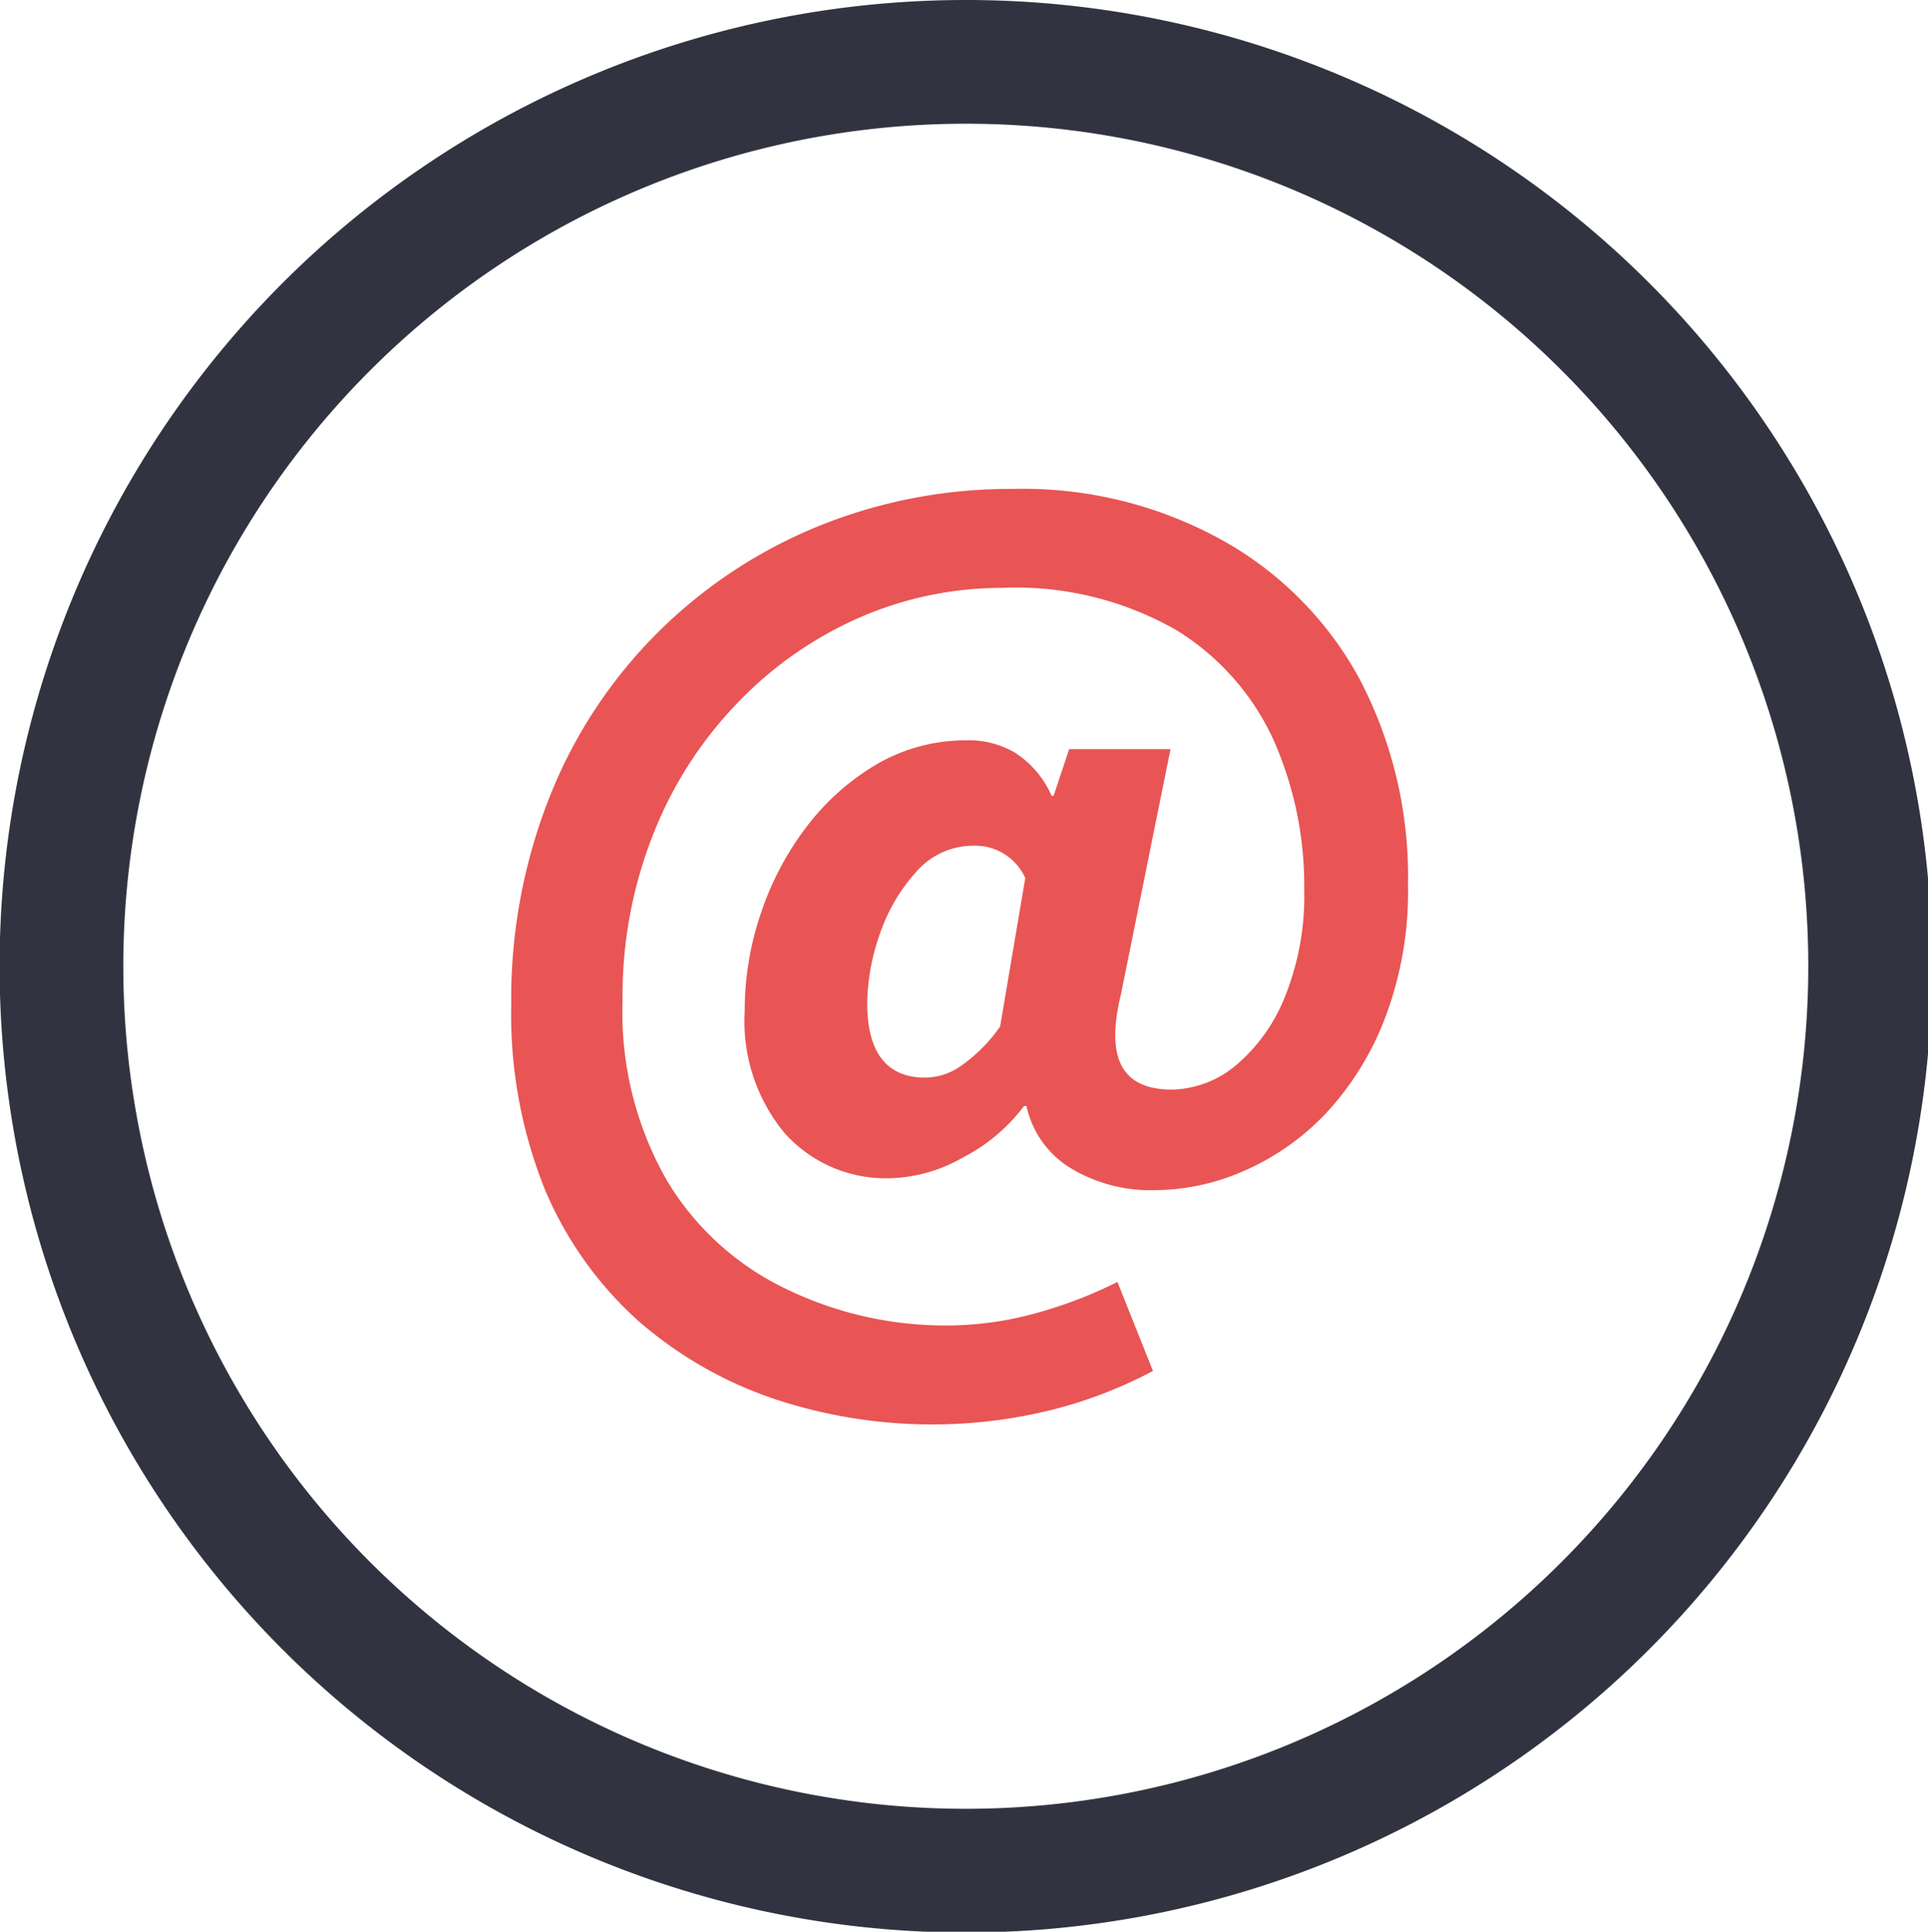
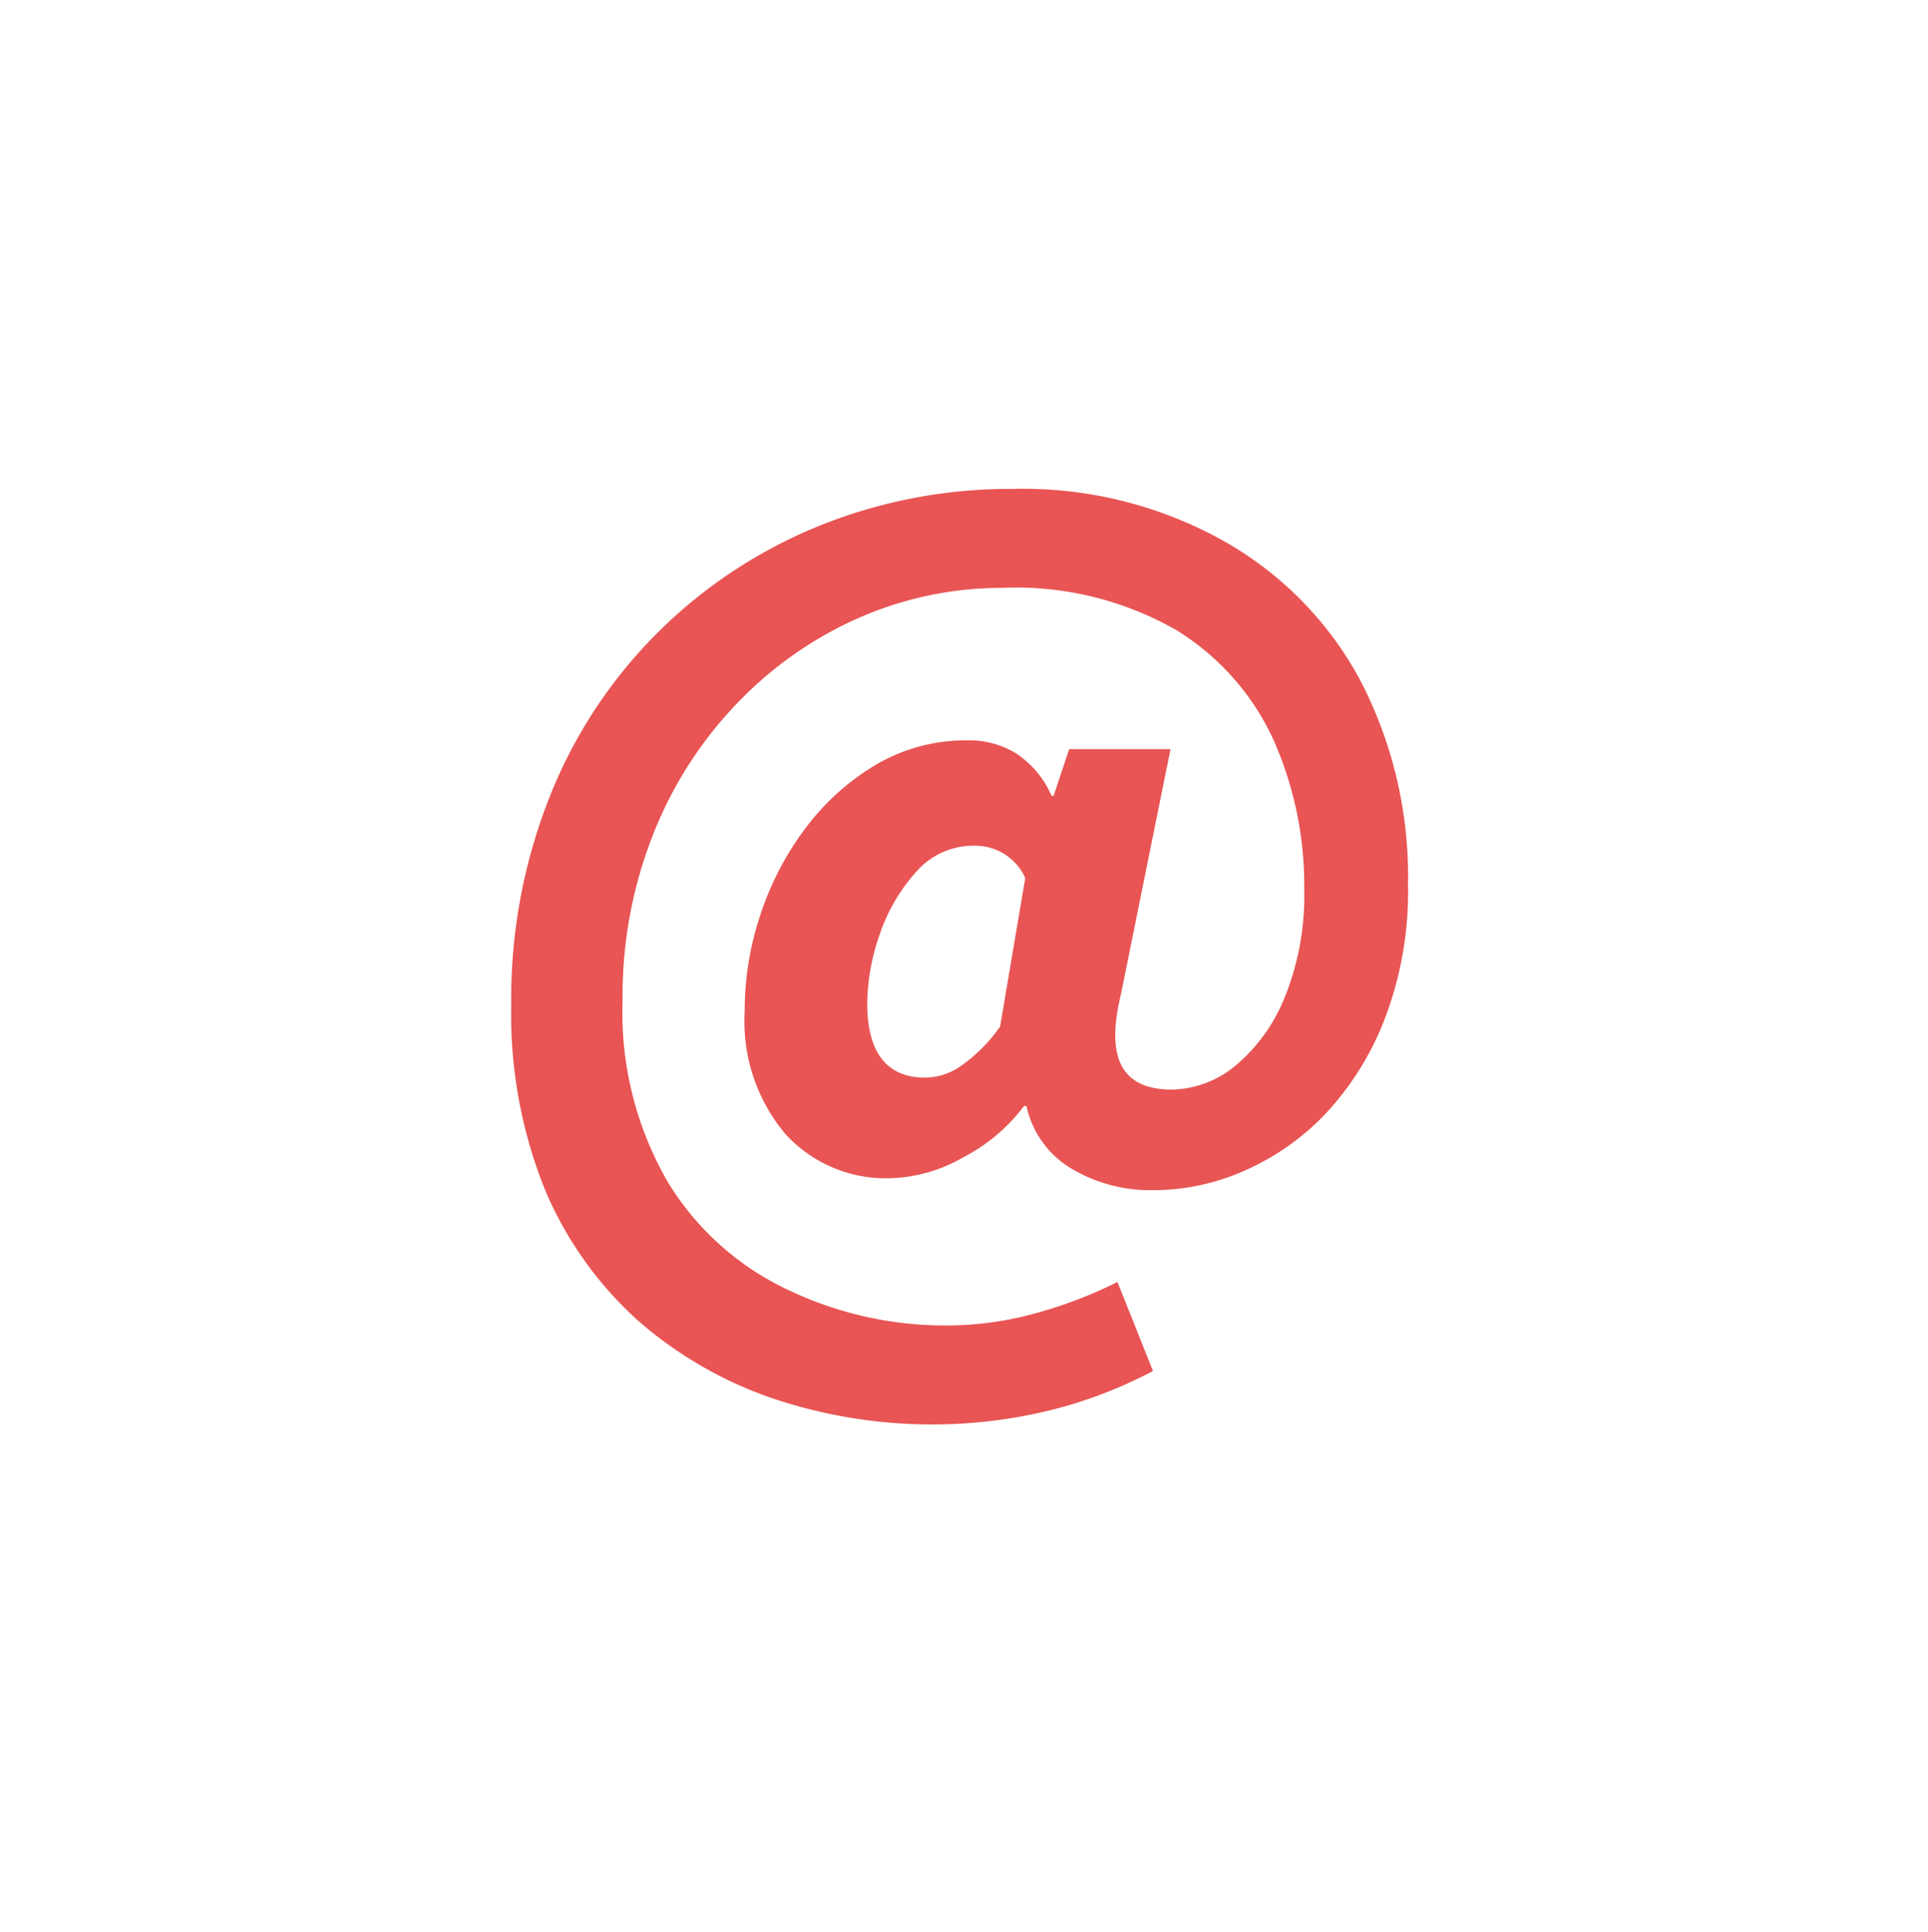
<svg xmlns="http://www.w3.org/2000/svg" width="48.31" height="48.4">
  <defs>
    <style>.cls-1{fill:none;stroke:#313440;stroke-linecap:round;stroke-linejoin:round;stroke-width:3.1px;}.cls-2{fill:#e85554;}</style>
  </defs>
  <g id="Ebene_2" data-name="Ebene 2">
    <g id="interface">
-       <path class="cls-1" d="M46.86,24.2A22.66,22.66,0,1,1,24.2,1.55,22.65,22.65,0,0,1,46.86,24.2Z" />
      <path class="cls-2" d="M23.4,35.69a12.52,12.52,0,0,1-4-.64A10.07,10.07,0,0,1,16,33.1a9.25,9.25,0,0,1-2.34-3.28,11.75,11.75,0,0,1-.85-4.64,13.73,13.73,0,0,1,1-5.31,12.09,12.09,0,0,1,2.73-4.08,12.26,12.26,0,0,1,4-2.62,12.77,12.77,0,0,1,4.83-.92,10.31,10.31,0,0,1,5.23,1.27A8.76,8.76,0,0,1,34.06,17a10.63,10.63,0,0,1,1.22,5.16,8.89,8.89,0,0,1-.58,3.36,7.32,7.32,0,0,1-1.5,2.4,6.28,6.28,0,0,1-2.06,1.43,5.61,5.61,0,0,1-2.22.47,3.88,3.88,0,0,1-2.09-.55,2.42,2.42,0,0,1-1.11-1.56h-.06A4.47,4.47,0,0,1,24.13,29a3.86,3.86,0,0,1-1.81.52,3.4,3.4,0,0,1-2.66-1.13,4.39,4.39,0,0,1-1-3.05,7.59,7.59,0,0,1,.42-2.5,7.46,7.46,0,0,1,1.18-2.19A6.07,6.07,0,0,1,22,19.13a4.44,4.44,0,0,1,2.23-.58,2.25,2.25,0,0,1,1.22.32,2.44,2.44,0,0,1,.9,1.07h.05l.39-1.17h2.54L28.09,24.9c-.39,1.6,0,2.4,1.28,2.4a2.57,2.57,0,0,0,1.6-.61,4.34,4.34,0,0,0,1.24-1.75,6.76,6.76,0,0,0,.47-2.66,9,9,0,0,0-.76-3.72,6.32,6.32,0,0,0-2.44-2.77,8.1,8.1,0,0,0-4.4-1.06,8.9,8.9,0,0,0-3.49.72,9.52,9.52,0,0,0-3.05,2.1,10,10,0,0,0-2.14,3.27,11,11,0,0,0-.8,4.25,8.47,8.47,0,0,0,1.13,4.54,7,7,0,0,0,3,2.7,9.12,9.12,0,0,0,4,.9A8.4,8.4,0,0,0,26,32.89a11.1,11.1,0,0,0,2-.77l.89,2.23a11.25,11.25,0,0,1-2.64,1A12.4,12.4,0,0,1,23.4,35.69ZM23.18,27a1.58,1.58,0,0,0,.88-.28,4,4,0,0,0,1-1L25.69,22a1.37,1.37,0,0,0-1.28-.81,1.89,1.89,0,0,0-1.44.64,4.48,4.48,0,0,0-.92,1.56,5.42,5.42,0,0,0-.32,1.75C21.73,26.37,22.22,27,23.18,27Z" />
    </g>
  </g>
</svg>